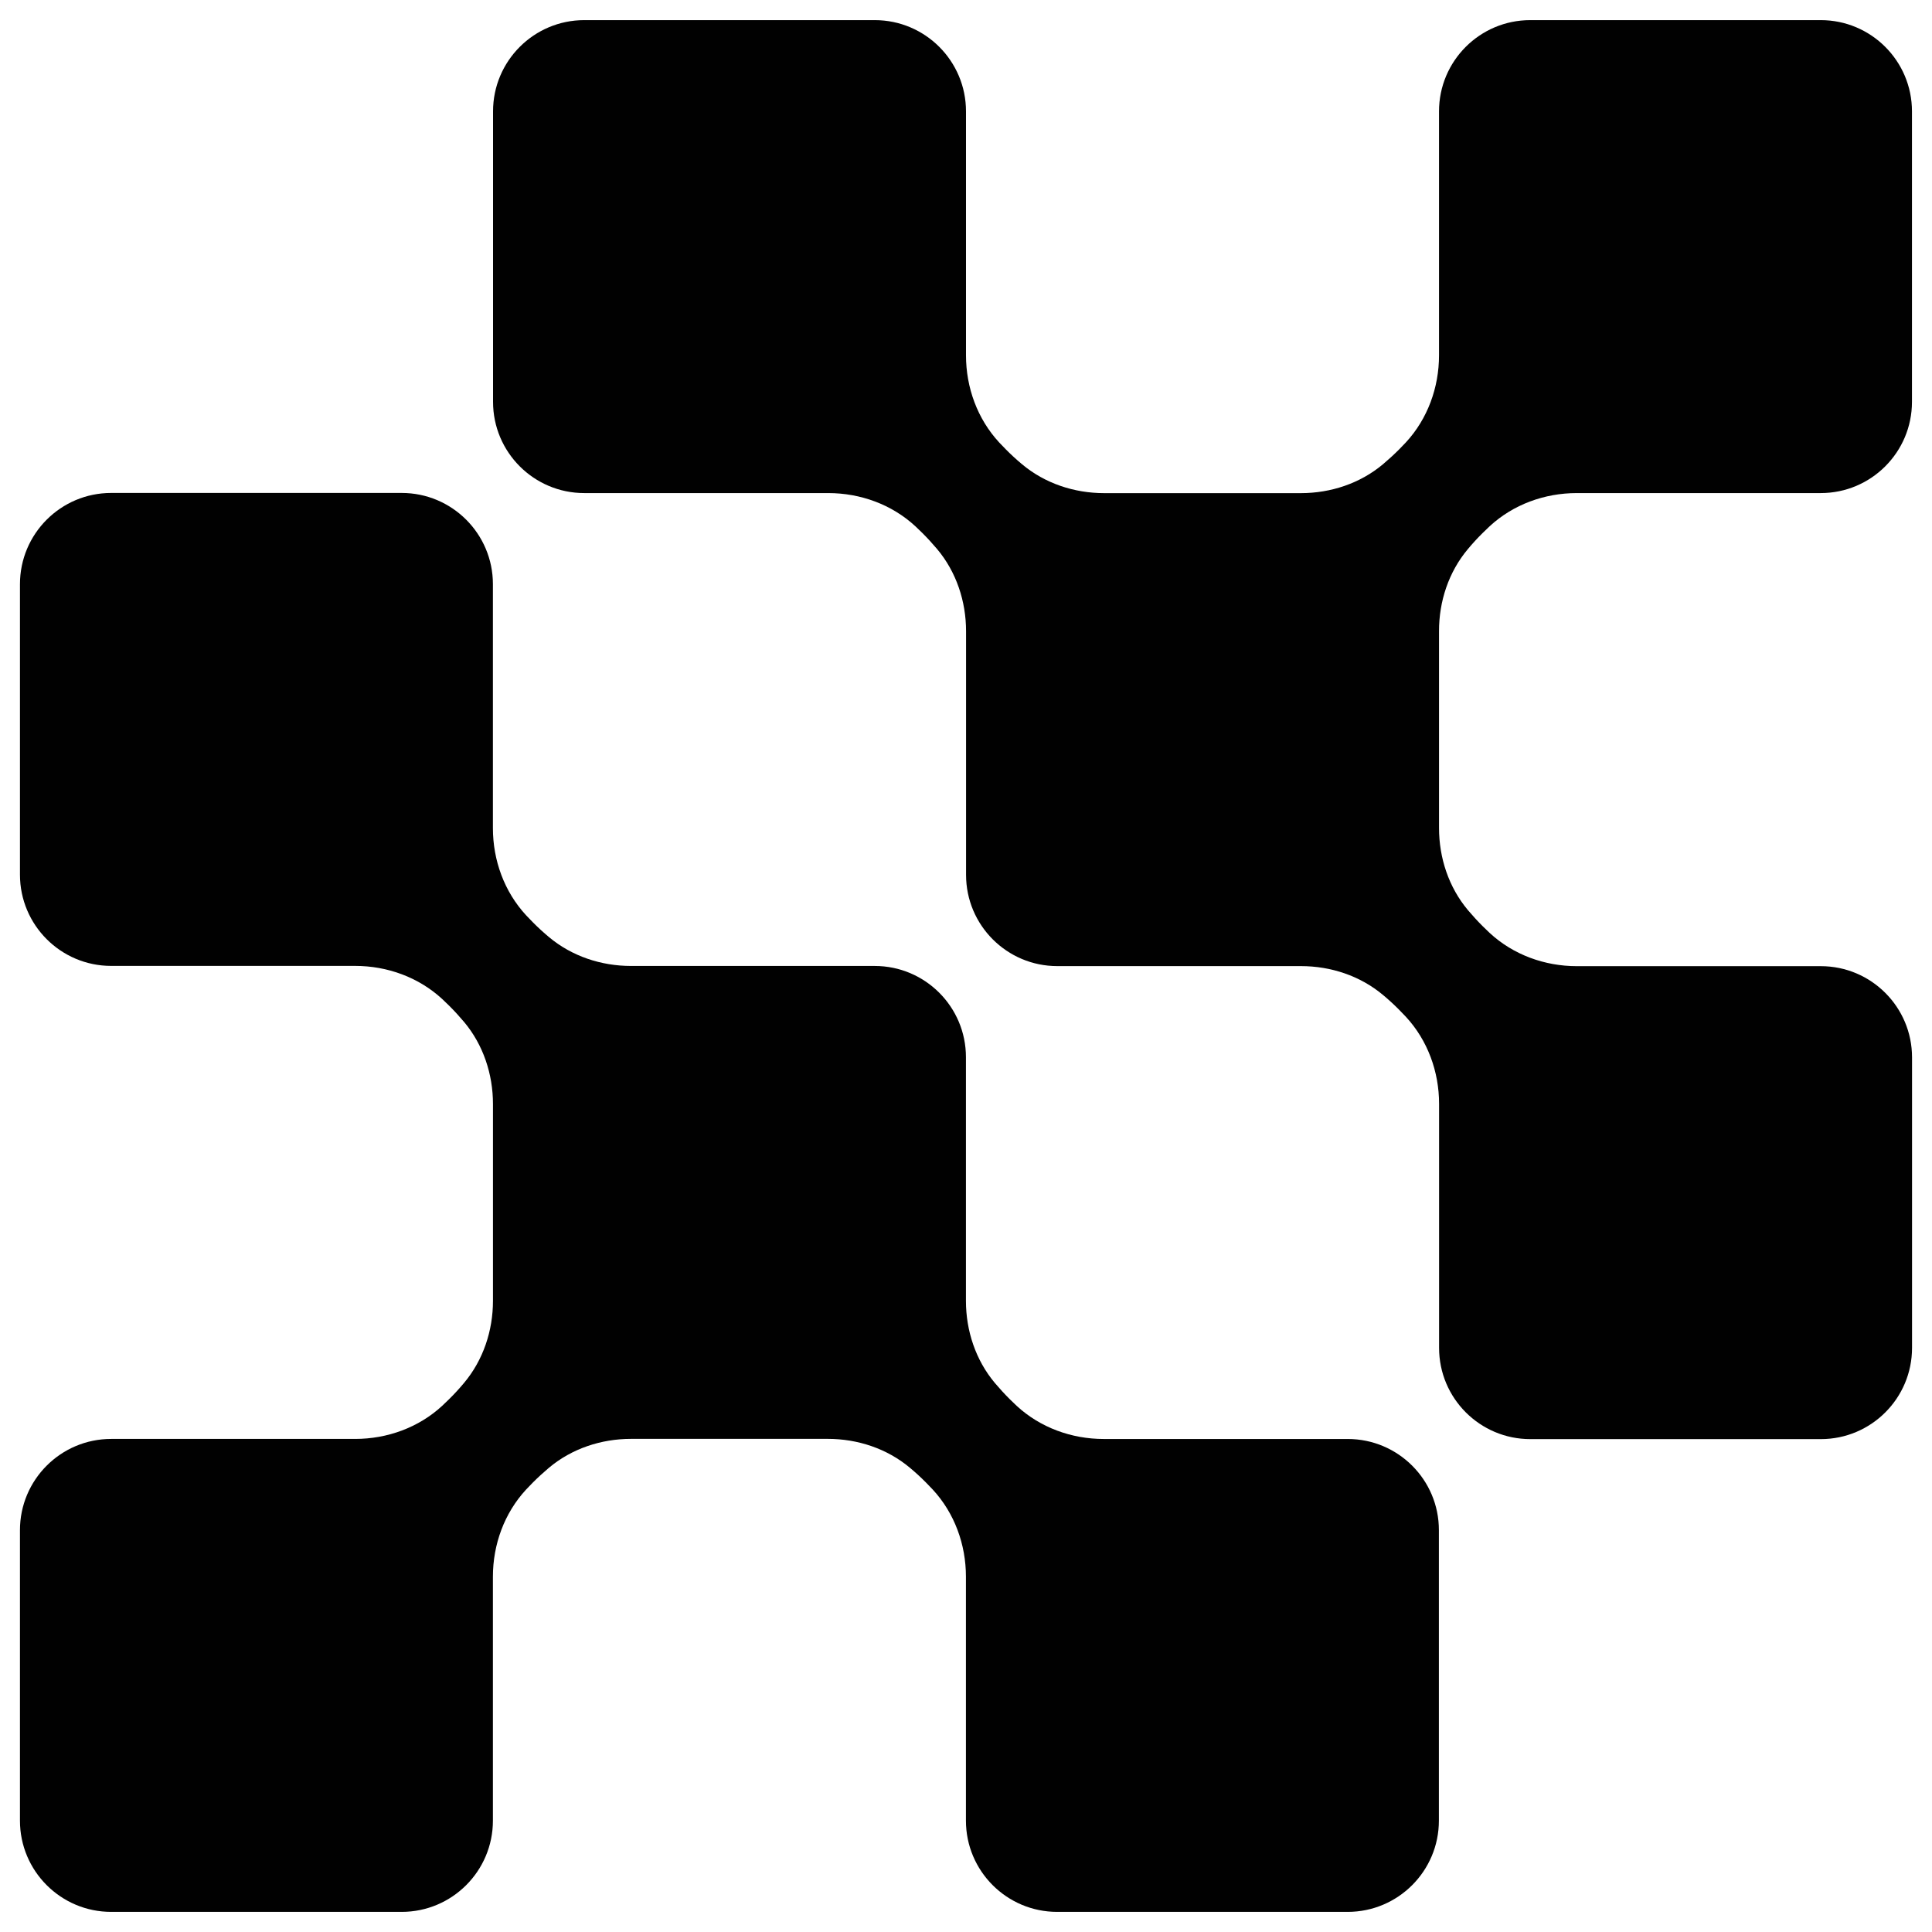
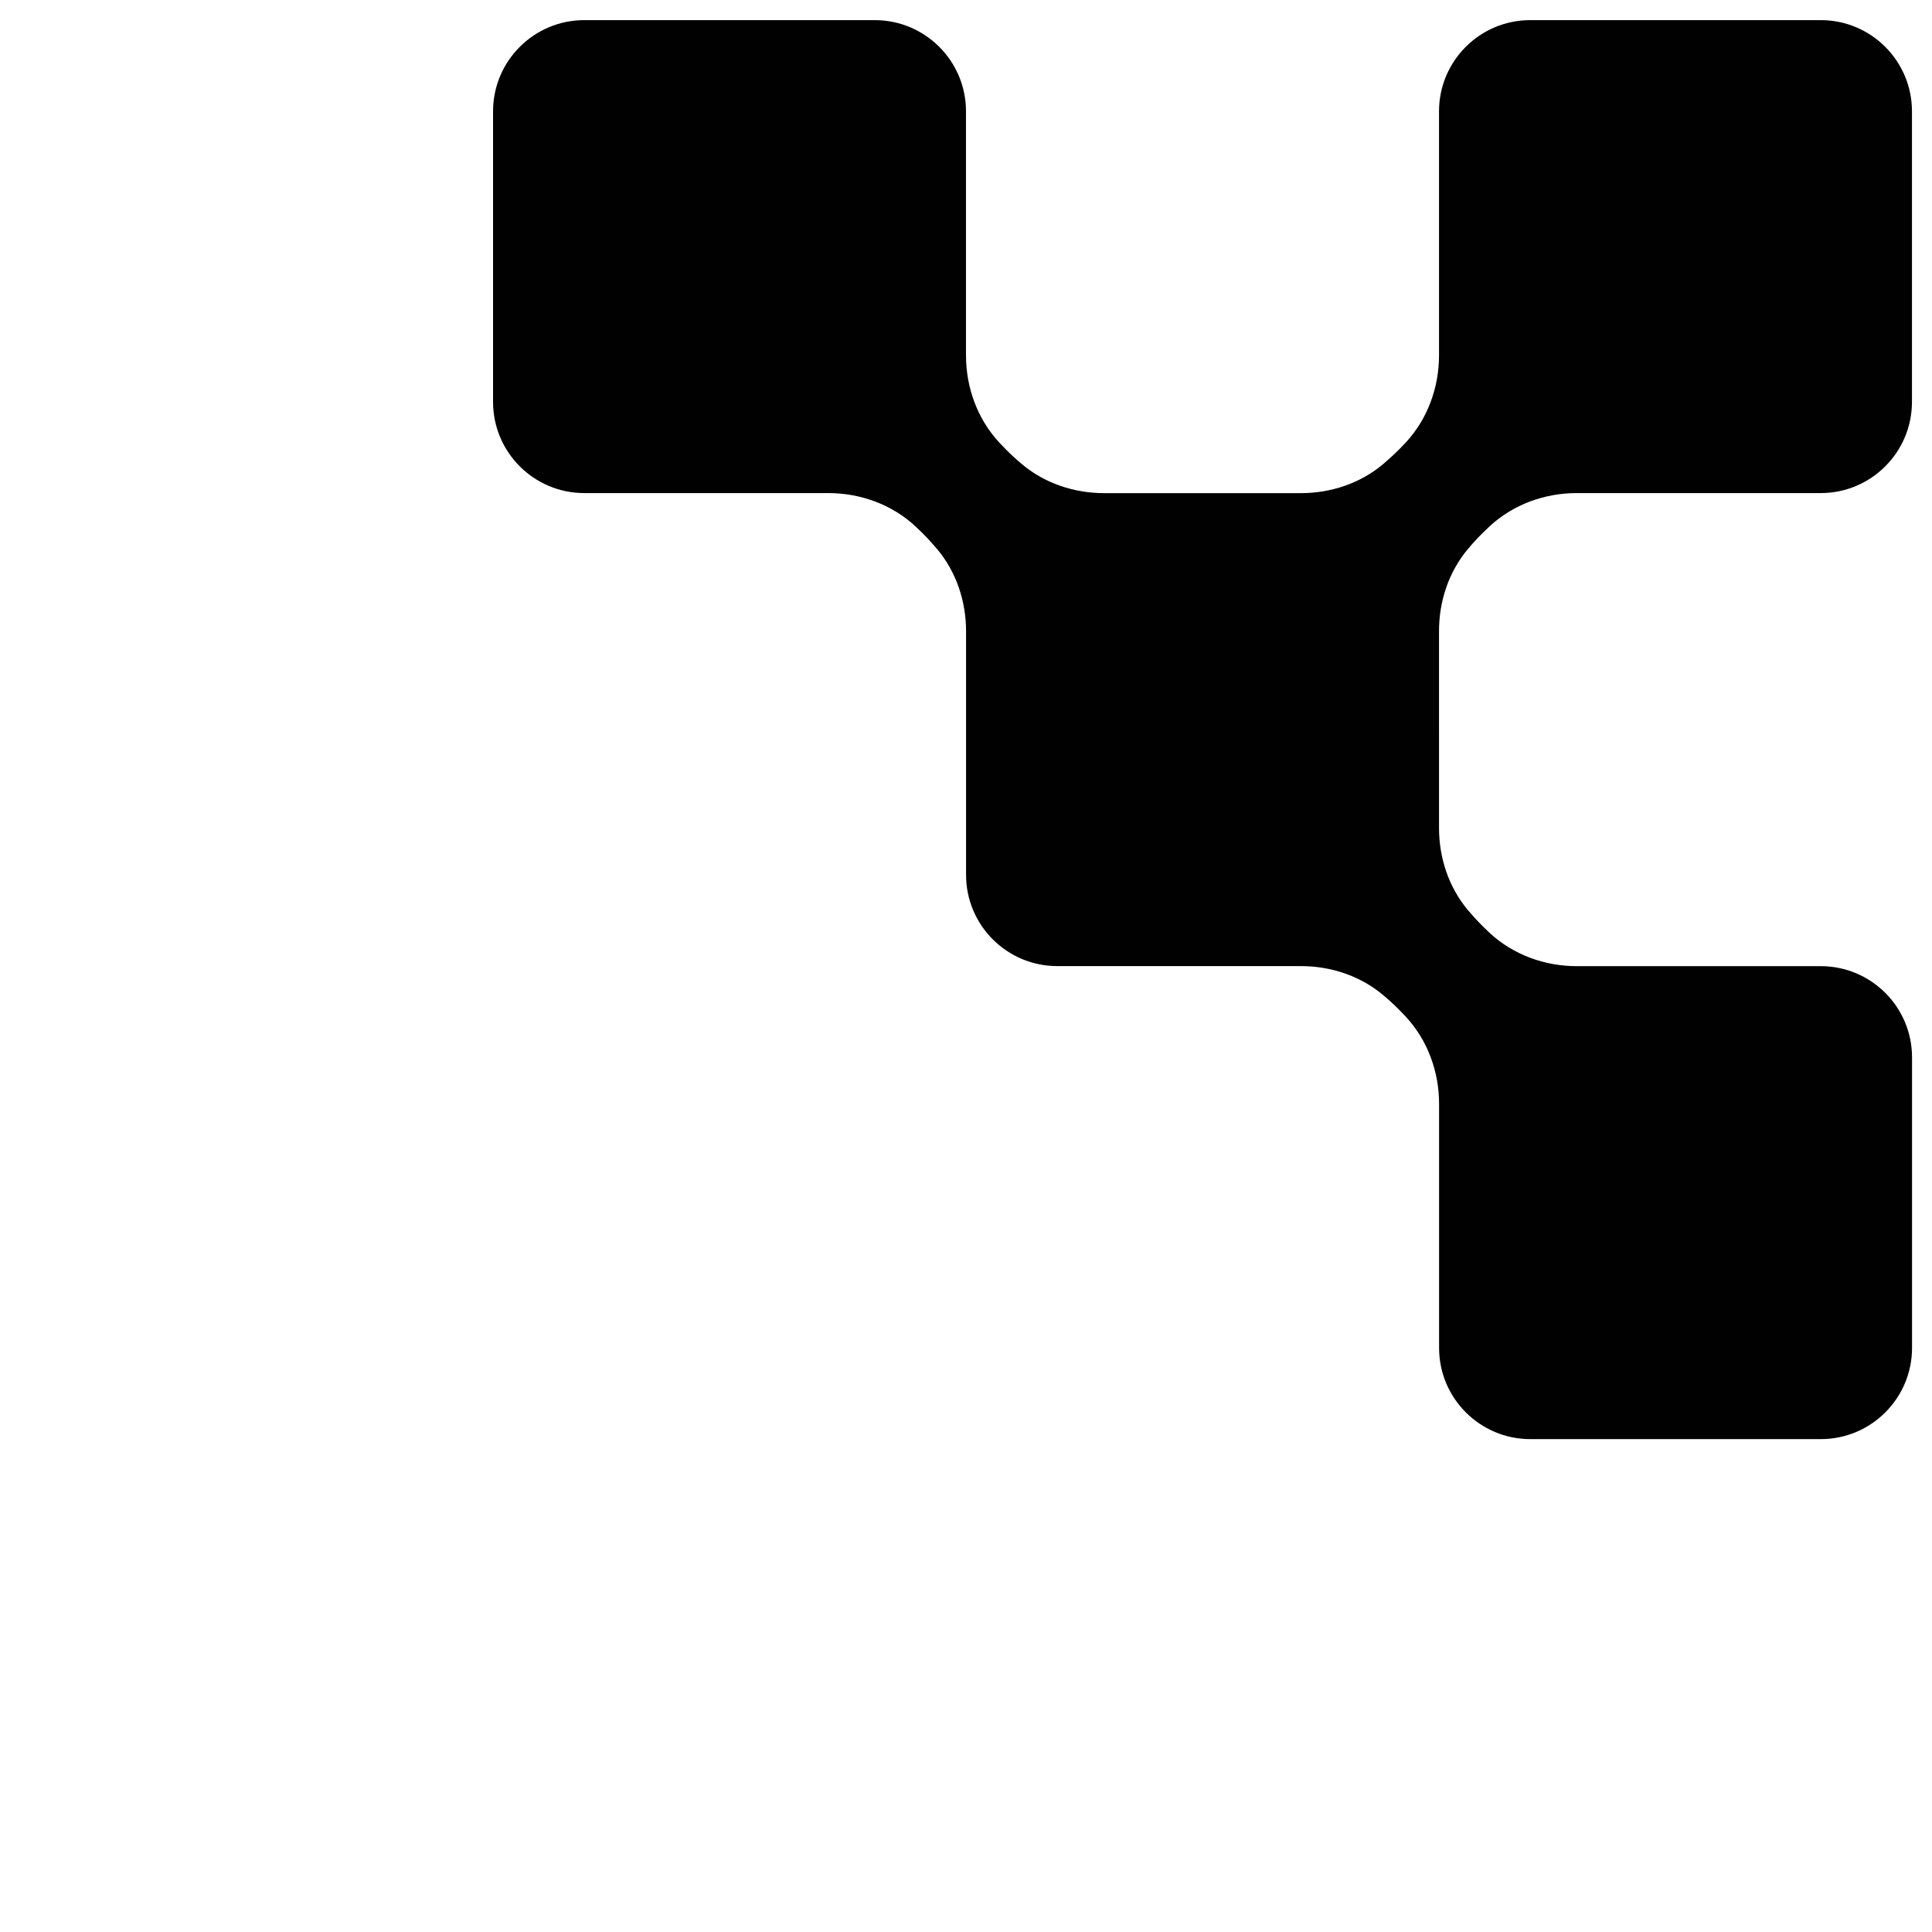
<svg xmlns="http://www.w3.org/2000/svg" version="1.1" id="Layer_1" x="0px" y="0px" viewBox="0 0 3000 3000" style="enable-background:new 0 0 3000 3000;" xml:space="preserve">
  <style type="text/css">
	.st0{fill:#010101;}
</style>
  <g>
-     <path class="st0" d="M2092.72,2234.45h-378.83c-49.88,0-98.63-17.65-135.25-51.51c-3.67-3.37-7.34-6.94-10.91-10.51   c-8.06-8.06-15.71-16.42-22.95-24.99c-29.78-35.5-44.88-81.09-44.88-127.5v-378.32c0-78.23-63.44-141.68-141.68-141.68H979.9   c-46.41,0-92-15.1-127.5-44.88c-8.57-7.14-16.93-14.79-24.99-22.95c-3.57-3.57-7.04-7.24-10.51-10.91   c-33.86-36.62-51.51-85.37-51.51-135.25V907.13c0-78.23-63.44-141.68-141.68-141.68H172.67C94.44,765.45,31,828.89,31,907.13   v451.04c0,78.23,63.44,141.68,141.68,141.68H551.5c49.88,0,98.63,17.65,135.25,51.51c3.67,3.37,7.34,6.94,10.91,10.51   c8.06,8.06,15.71,16.42,22.95,24.99c29.78,35.5,44.88,81.09,44.88,127.5v305.49c0,46.41-15.1,92-44.88,127.5   c-7.14,8.57-14.79,16.93-22.95,24.99c-3.57,3.57-7.24,7.04-10.91,10.51c-36.62,33.86-85.37,51.51-135.25,51.51H172.67   c-78.23,0-141.68,63.44-141.68,141.68v451.04c0,78.23,63.44,141.68,141.68,141.68h451.04c78.23,0,141.68-63.44,141.68-141.68   v-378.83c0-49.88,17.65-98.63,51.51-135.25c3.37-3.67,6.94-7.34,10.51-10.91c8.06-8.06,16.42-15.71,24.99-22.95   c35.5-29.78,81.09-44.88,127.5-44.88h305.49c46.41,0,92,15.1,127.5,44.88c8.57,7.14,16.93,14.79,24.99,22.95   c3.57,3.57,7.04,7.24,10.51,10.91c33.86,36.62,51.51,85.37,51.51,135.25v378.83c0,78.23,63.44,141.68,141.68,141.68h451.04   c78.23,0,141.68-63.44,141.68-141.68v-451.04C2234.4,2297.9,2170.96,2234.45,2092.72,2234.45z" />
    <path class="st0" d="M2279.28,852.66c7.14-8.57,14.79-16.93,22.95-24.99c3.57-3.57,7.24-7.04,10.91-10.51   c36.62-33.86,85.37-51.51,135.25-51.51h378.83c78.23,0,141.68-63.44,141.68-141.68V172.93c0-78.23-63.44-141.68-141.68-141.68   h-451.04c-78.23,0-141.68,63.44-141.68,141.68v378.83c0,49.88-17.65,98.63-51.51,135.25c-3.37,3.67-6.94,7.34-10.51,10.91   c-8.06,8.06-16.42,15.71-24.99,22.95c-35.5,29.78-81.09,44.88-127.5,44.88h-305.49c-46.41,0-92-15.1-127.5-44.88   c-8.57-7.14-16.93-14.79-24.99-22.95c-3.57-3.57-7.04-7.24-10.51-10.91c-33.86-36.62-51.51-85.37-51.51-135.25V172.93   c0-78.23-63.44-141.68-141.68-141.68H907.28c-78.23,0-141.68,63.44-141.68,141.68v451.04c0,78.23,63.44,141.68,141.68,141.68   h378.83c49.88,0,98.63,17.65,135.25,51.51c3.67,3.37,7.34,6.94,10.91,10.51c8.06,8.06,15.71,16.42,22.95,24.99   c29.78,35.5,44.88,81.09,44.88,127.5v378.32c0,78.23,63.44,141.68,141.68,141.68h378.32c46.41,0,92,15.1,127.5,44.88   c8.57,7.14,16.93,14.79,24.99,22.95c3.57,3.57,7.04,7.24,10.51,10.91c33.86,36.62,51.51,85.37,51.51,135.25v378.83   c0,78.23,63.44,141.68,141.68,141.68h451.04c78.23,0,141.68-63.44,141.68-141.68v-451.04c0-78.23-63.44-141.68-141.68-141.68   H2448.5c-49.88,0-98.63-17.65-135.25-51.51c-3.67-3.37-7.34-6.94-10.91-10.51c-8.06-8.06-15.71-16.42-22.95-24.99   c-29.78-35.5-44.88-81.09-44.88-127.5V980.26C2234.4,933.75,2249.5,888.15,2279.28,852.66z" />
  </g>
</svg>